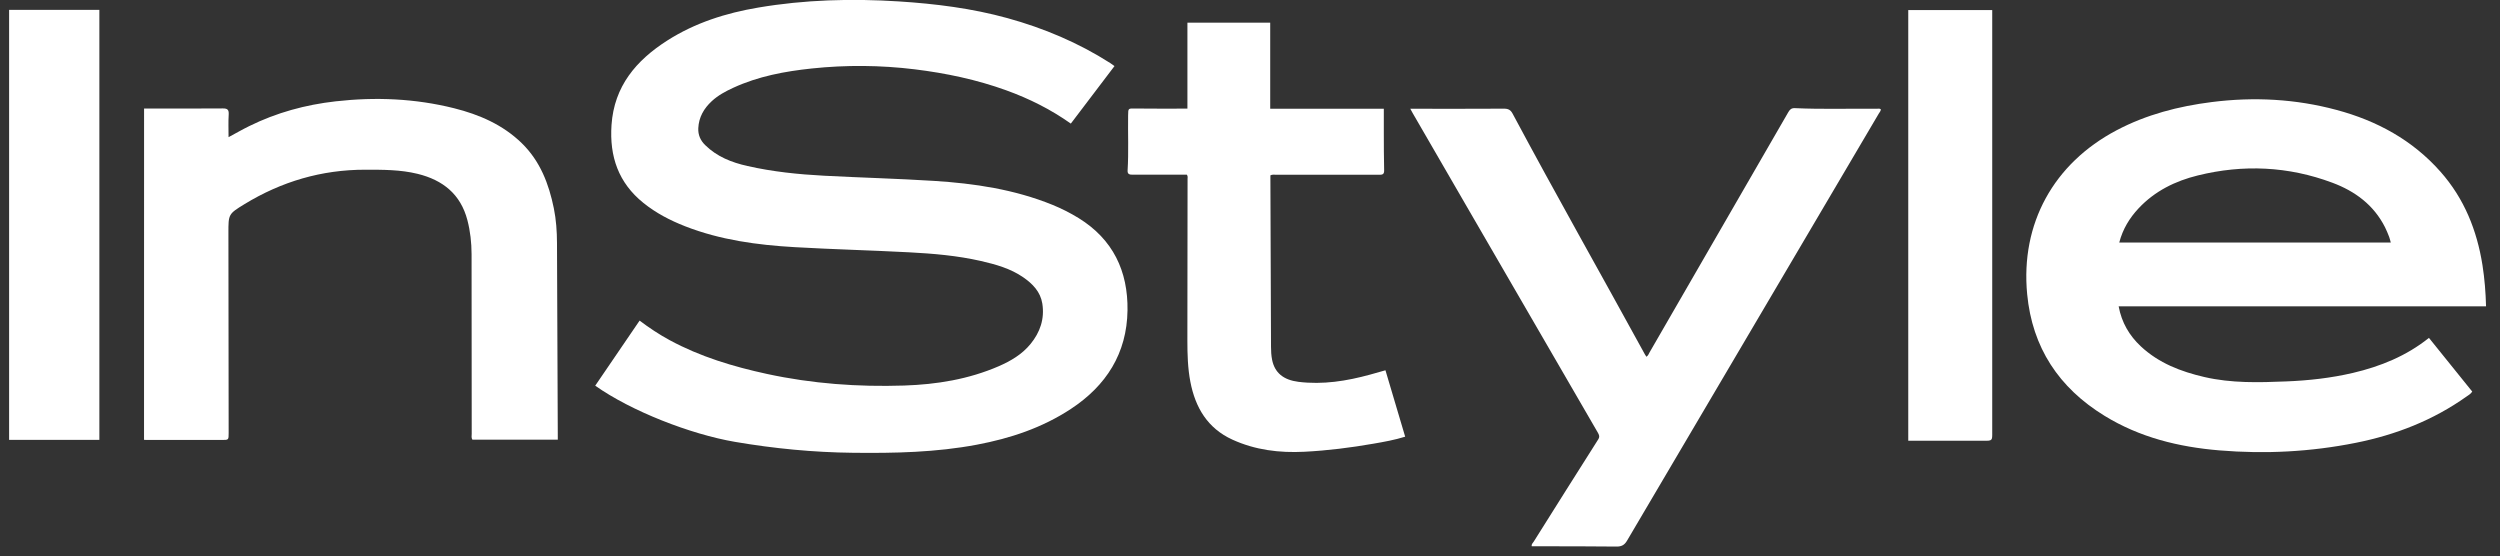
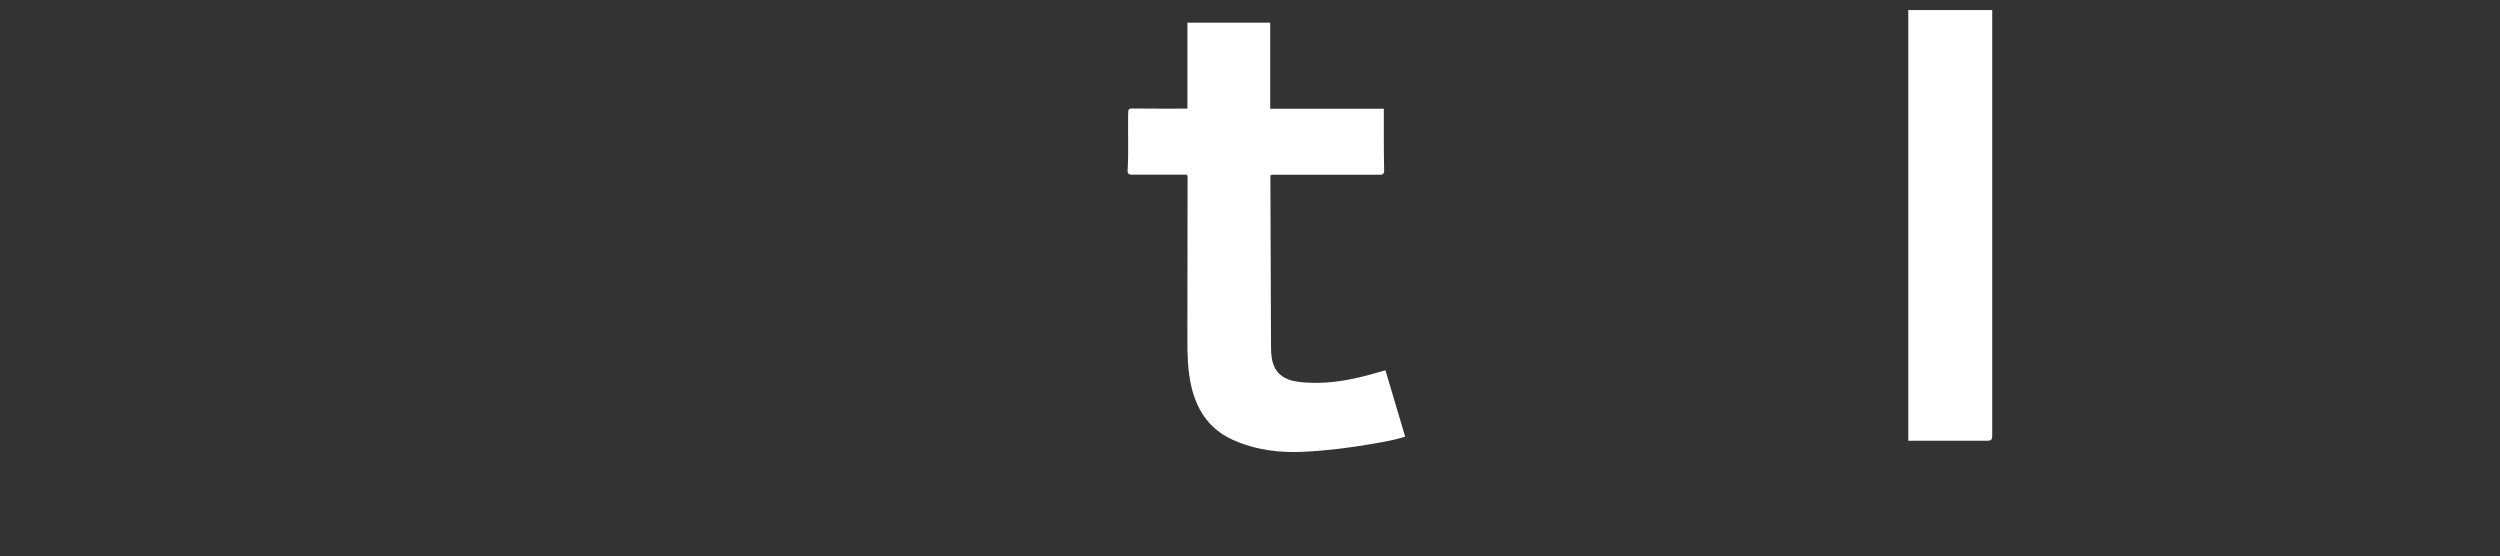
<svg xmlns="http://www.w3.org/2000/svg" version="1.1" id="Layer_1" x="0px" y="0px" viewBox="0 0 532.37 118.4" style="enable-background:new 0 0 532.37 118.4;" xml:space="preserve">
  <rect x="0" y="0" width="532.37" height="118.4" fill="#333333" stroke="none" />
  <style type="text/css">
	.st0{fill:#fff;}
</style>
  <g>
    <g>
-       <path class="st0" d="M237.33,14.07c-3.11,4.1-6.19,8.16-9.3,12.25c-4.28-3.03-8.87-5.32-13.73-7.08    c-6.32-2.29-12.85-3.66-19.51-4.48c-7.3-0.89-14.6-0.95-21.91-0.18c-5.76,0.61-11.4,1.66-16.71,4.1    c-1.66,0.76-3.26,1.62-4.61,2.87c-1.67,1.55-2.75,3.41-2.86,5.74c-0.07,1.42,0.45,2.61,1.46,3.6c2.51,2.48,5.66,3.71,9.01,4.46    c5.37,1.22,10.84,1.78,16.33,2.07c7.79,0.41,15.59,0.61,23.38,1.1c8.63,0.54,17.13,1.81,25.22,5.09c1.94,0.79,3.8,1.73,5.59,2.83    c7.32,4.52,10.53,11.29,10.41,19.65c-0.13,9.16-4.52,16.04-12.09,21.01c-6.09,4-12.85,6.25-19.96,7.59    c-8.72,1.65-17.55,1.83-26.39,1.73c-8.43-0.09-16.79-0.9-25.11-2.32c-9.56-1.63-22.2-6.59-29.8-11.97    c3.14-4.6,6.27-9.2,9.45-13.86c2.07,1.57,4.18,2.96,6.41,4.17c6.51,3.52,13.52,5.63,20.72,7.19c9.62,2.08,19.37,2.79,29.19,2.47    c6.94-0.23,13.73-1.33,20.15-4.11c2.57-1.12,4.97-2.53,6.77-4.73c2.05-2.5,3.03-5.36,2.52-8.61c-0.4-2.52-2.06-4.21-4.05-5.59    c-2.73-1.89-5.88-2.76-9.06-3.49c-5.01-1.14-10.11-1.57-15.22-1.84c-8.13-0.43-16.28-0.63-24.41-1.1    c-7.97-0.46-15.85-1.52-23.36-4.46c-3.18-1.25-6.17-2.8-8.85-4.96c-5.33-4.29-7.24-9.9-6.79-16.59    c0.56-8.27,5.26-13.76,11.86-17.98c5.93-3.79,12.52-5.87,19.4-7.03c9.9-1.68,19.88-1.95,29.9-1.31c7.83,0.5,15.58,1.47,23.16,3.56    c7.75,2.14,15.08,5.23,21.87,9.56C236.7,13.62,236.98,13.82,237.33,14.07z" />
-       <path class="st0" d="M451.16,65.23c0.65,3.48,2.28,6.23,4.72,8.52c3.83,3.58,8.54,5.38,13.55,6.54c5.76,1.33,11.6,1.17,17.44,0.93    c4.78-0.19,9.52-0.72,14.18-1.81c5.87-1.38,11.37-3.6,16.19-7.46c3.08,3.83,6.14,7.62,9.22,11.44c-0.33,0.51-0.82,0.77-1.26,1.08    c-7.11,5.04-15.04,8.13-23.55,9.83c-9.6,1.92-19.27,2.42-29.02,1.61c-8.69-0.72-16.99-2.76-24.5-7.38    c-9.69-5.95-15.37-14.51-16.45-25.9c-1.43-15.02,5.64-27.81,19.03-34.88c6.38-3.37,13.2-5.12,20.3-6.02    c8.96-1.13,17.83-0.67,26.56,1.68c8.61,2.31,16.17,6.42,22.14,13.17c5.04,5.7,7.75,12.45,8.93,19.89    c0.45,2.88,0.68,5.77,0.76,8.76C503.33,65.23,477.32,65.23,451.16,65.23z M509.11,51.64c-0.13-0.47-0.21-0.84-0.34-1.19    c-0.28-0.7-0.55-1.4-0.89-2.07c-2.39-4.73-6.38-7.67-11.21-9.47c-9.37-3.5-18.96-3.94-28.65-1.55c-4.8,1.18-9.15,3.32-12.6,6.99    c-1.95,2.08-3.39,4.45-4.13,7.3C470.58,51.64,489.78,51.64,509.11,51.64z" />
-       <path class="st0" d="M30.68,23.11c0.56,0,1.03,0,1.51,0c5.09,0,10.17,0.02,15.26-0.02c1-0.01,1.31,0.28,1.25,1.3    c-0.1,1.57-0.03,3.15-0.03,4.82c1.51-0.81,2.94-1.64,4.43-2.37c5.8-2.86,11.94-4.53,18.36-5.26c8.5-0.96,16.93-0.61,25.24,1.47    c5.38,1.35,10.38,3.51,14.42,7.45c3.91,3.82,5.76,8.66,6.82,13.87c0.49,2.42,0.66,4.88,0.67,7.36c0.05,13.8,0.11,27.59,0.17,41.39    c0,0.14,0,0.27,0,0.5c-6.08,0-12.14,0-18.19,0c-0.26-0.4-0.14-0.83-0.14-1.22c-0.01-12.77,0-25.54-0.03-38.3    c-0.01-2.43-0.27-4.85-0.89-7.22c-1.44-5.53-5.23-8.54-10.6-9.86c-3.67-0.9-7.41-0.88-11.15-0.88    c-9.29-0.01-17.84,2.52-25.73,7.34c-3.43,2.1-3.41,2.14-3.41,6.11c0.01,14.21,0.03,28.42,0.05,42.63c0,1.47,0,1.47-1.46,1.47    c-5.33,0-10.65,0-15.98,0c-0.17,0-0.34-0.02-0.58-0.03C30.68,70.18,30.68,46.72,30.68,23.11z" />
-       <path class="st0" d="M300.32,23.16c0.5,0,0.81,0,1.12,0c6.29,0,12.58,0.02,18.87-0.02c0.88,0,1.39,0.29,1.79,1.05    c9.19,17.2,18.81,34.16,28.17,51.26c0.09,0.17,0.21,0.33,0.33,0.52c0.39-0.25,0.49-0.62,0.67-0.93    c9.85-17.03,19.69-34.07,29.52-51.11c0.33-0.58,0.66-0.93,1.42-0.9c5.81,0.27,11.62,0.07,17.42,0.13c0.29,0,0.61-0.1,0.89,0.11    c0,0.38-0.26,0.63-0.43,0.91c-17.88,30.33-35.77,60.65-53.63,90.98c-0.54,0.91-1.16,1.24-2.23,1.23    c-5.53-0.07-11.07-0.05-16.6-0.06c-0.48,0-0.96,0-1.45,0c-0.1-0.46,0.25-0.71,0.43-1c4.56-7.26,9.12-14.51,13.72-21.75    c0.38-0.59,0.2-0.98-0.09-1.48c-9.08-15.65-18.15-31.31-27.23-46.97c-4.06-7-8.11-14-12.16-21    C300.7,23.88,300.56,23.61,300.32,23.16z" />
      <path class="st0" d="M294.68,23.15c0,1.78-0.01,3.39,0,5c0.01,2.71,0,5.42,0.07,8.13c0.03,0.98-0.52,0.93-1.17,0.93    c-7.29-0.01-14.58-0.01-21.86,0c-0.37,0-0.75-0.09-1.19,0.13c0,0.27,0,0.57,0,0.87c0.04,11.88,0.08,23.76,0.13,35.63    c0,0.92,0.05,1.86,0.23,2.76c0.55,2.79,2.43,4.31,5.61,4.71c5.21,0.65,10.27-0.17,15.27-1.54c1.05-0.29,2.1-0.59,3.26-0.92    c1.4,4.71,2.79,9.39,4.2,14.14c-2.23,0.7-4.49,1.1-6.74,1.49c-4.87,0.85-9.77,1.47-14.72,1.72c-5.33,0.27-10.47-0.36-15.35-2.59    c-5.28-2.42-7.87-6.81-8.93-12.29c-0.56-2.91-0.64-5.86-0.64-8.82c0.01-11.47,0.03-22.93,0.04-34.4c0-0.26,0.1-0.54-0.15-0.9    c-1.4,0-2.87,0-4.34,0c-2.41,0-4.81-0.01-7.22,0c-0.61,0-1.11-0.08-1.06-0.88c0.24-3.91,0.05-7.82,0.11-11.73    c0.02-1.58,0-1.5,1.6-1.48c3.64,0.05,7.28,0.02,11.03,0.02c0-6.1,0-12.16,0-18.3c5.91,0,11.7,0,17.63,0c0,6.05,0,12.14,0,18.32    C278.6,23.15,286.56,23.15,294.68,23.15z" />
-       <path class="st0" d="M21.16,93.67c-6.45,0-12.8,0-19.22,0c0-30.53,0-61.02,0-91.57c6.39,0,12.77,0,19.22,0    C21.16,32.56,21.16,63.05,21.16,93.67z" />
      <path class="st0" d="M406.36,93.86c0-30.64,0-61.17,0-91.72c5.96,0,11.88,0,17.88,0c0,0.51,0,0.92,0,1.32c0,29.17,0,58.35,0,87.52    c0,0.34,0,0.69,0,1.03c0.02,1.85,0.02,1.85-1.79,1.85C417.14,93.86,411.81,93.86,406.36,93.86z" />
    </g>
  </g>
</svg>